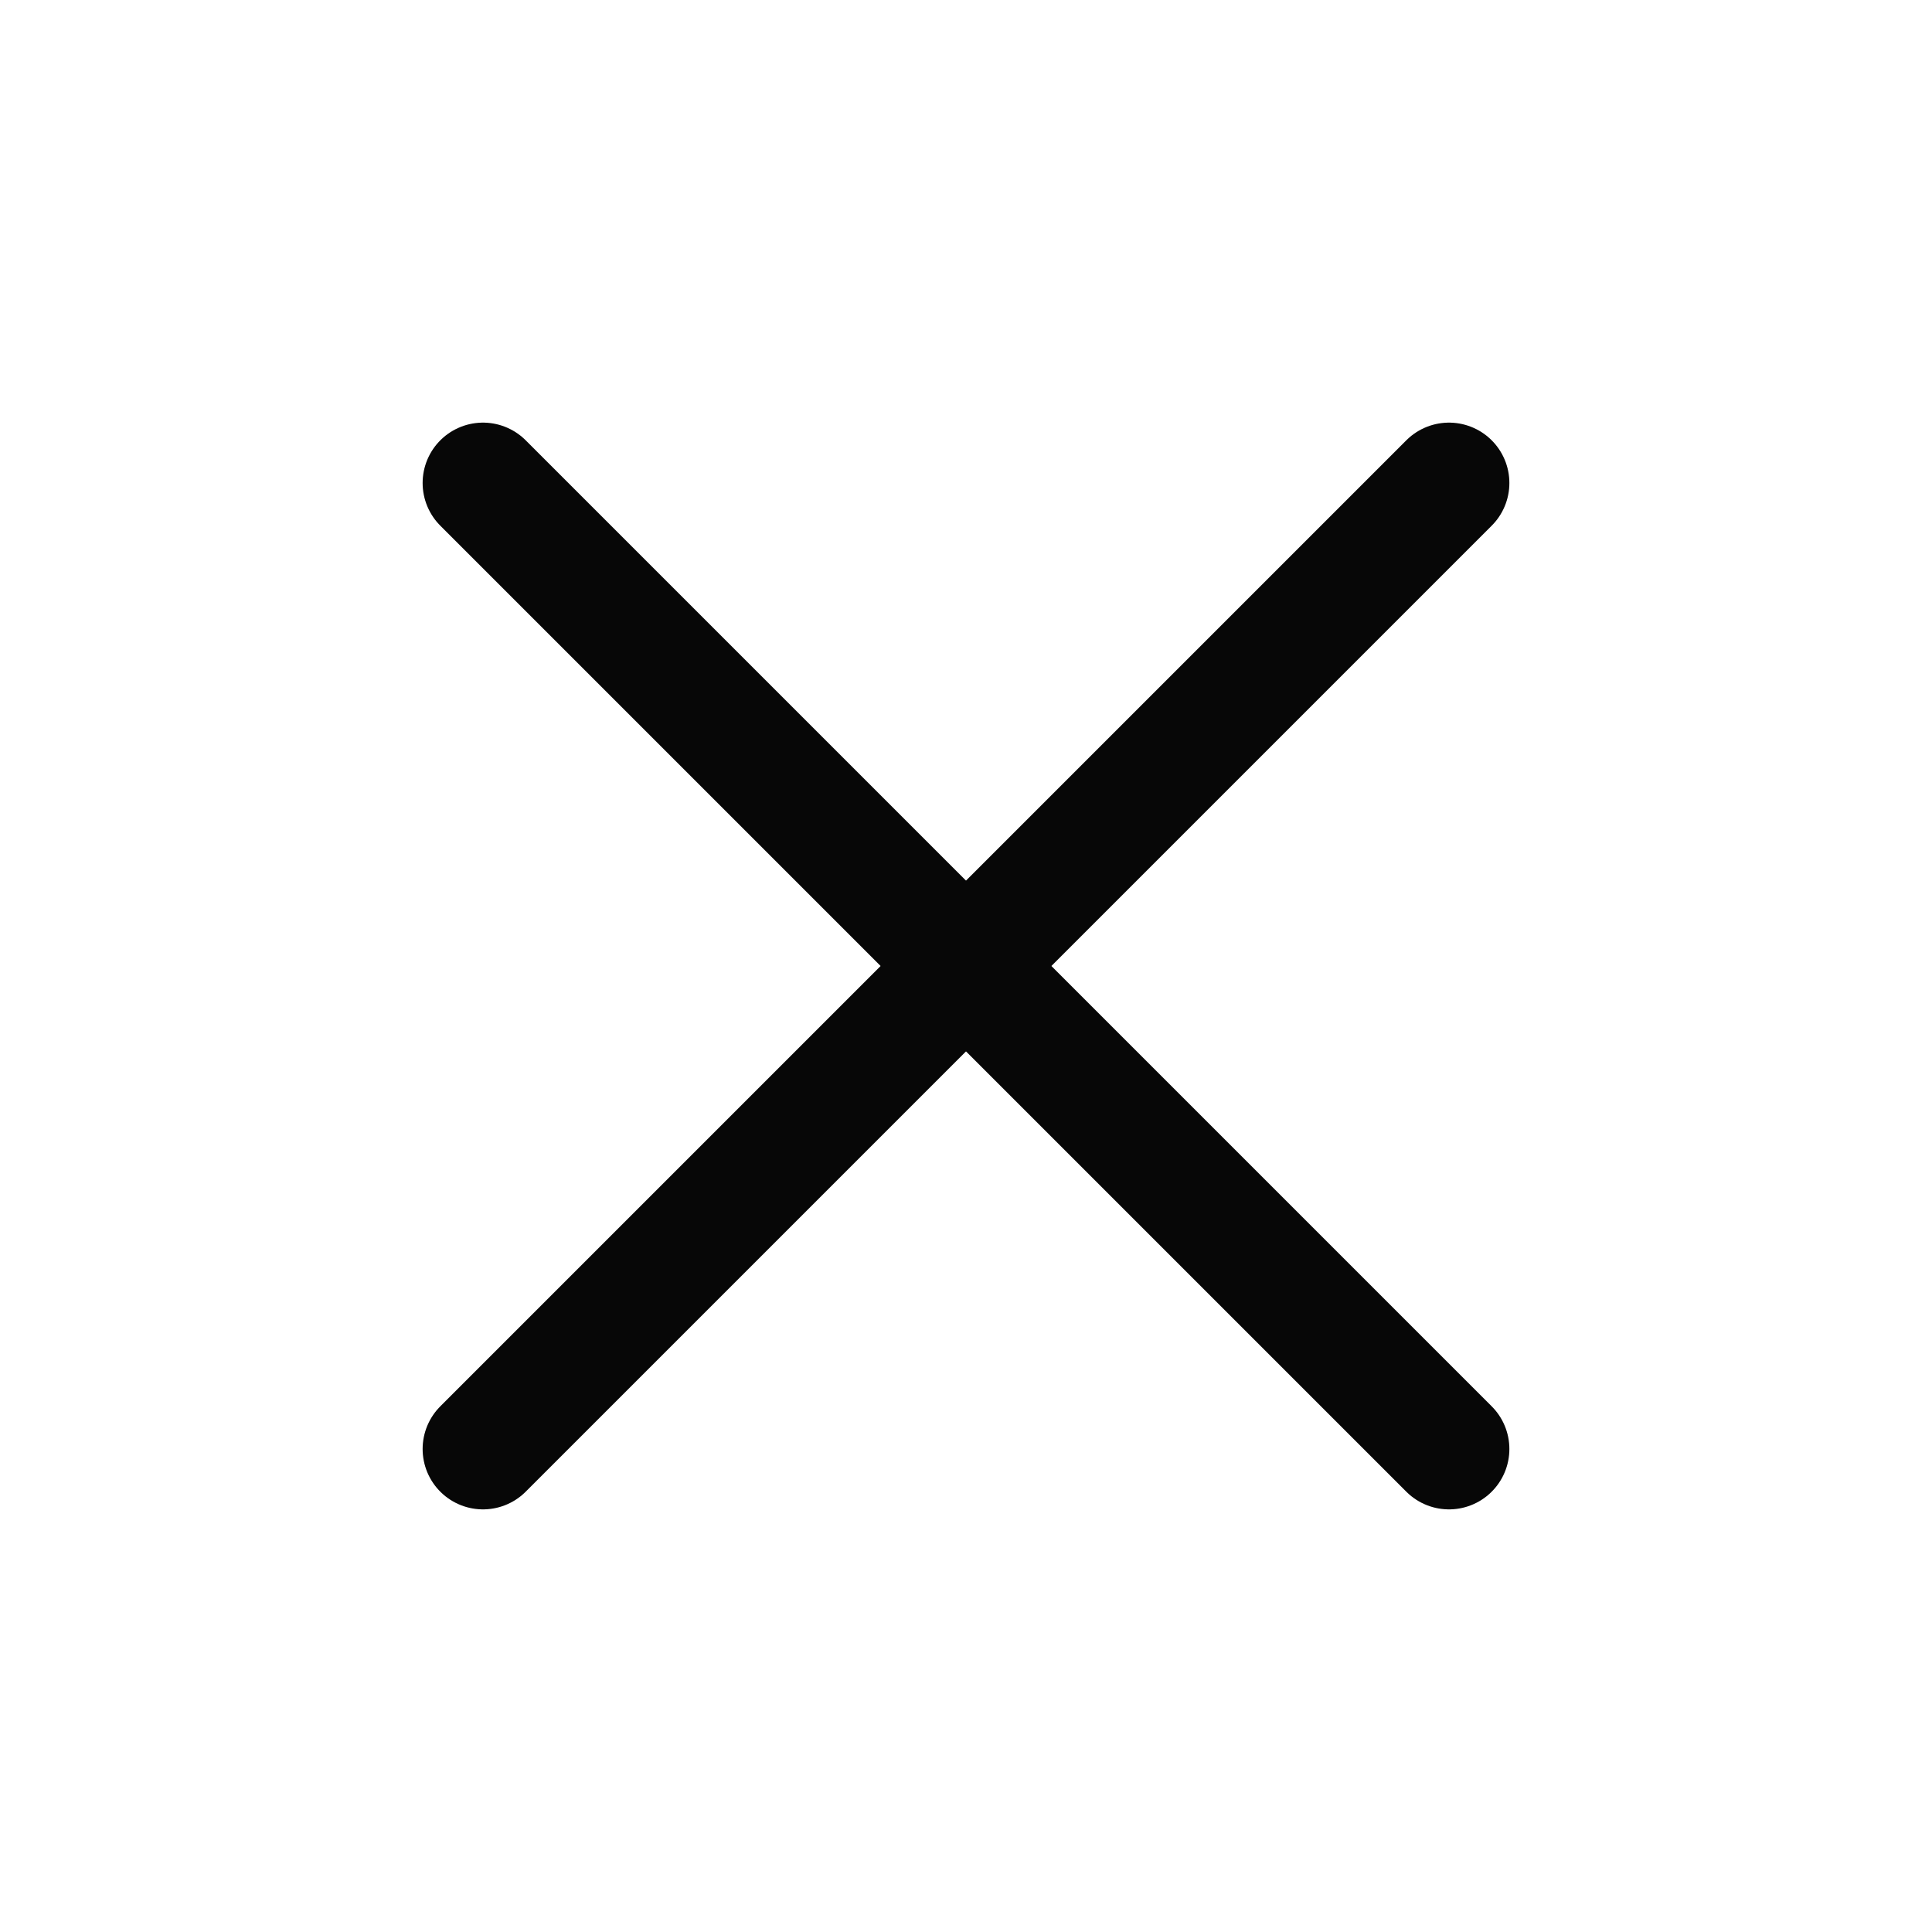
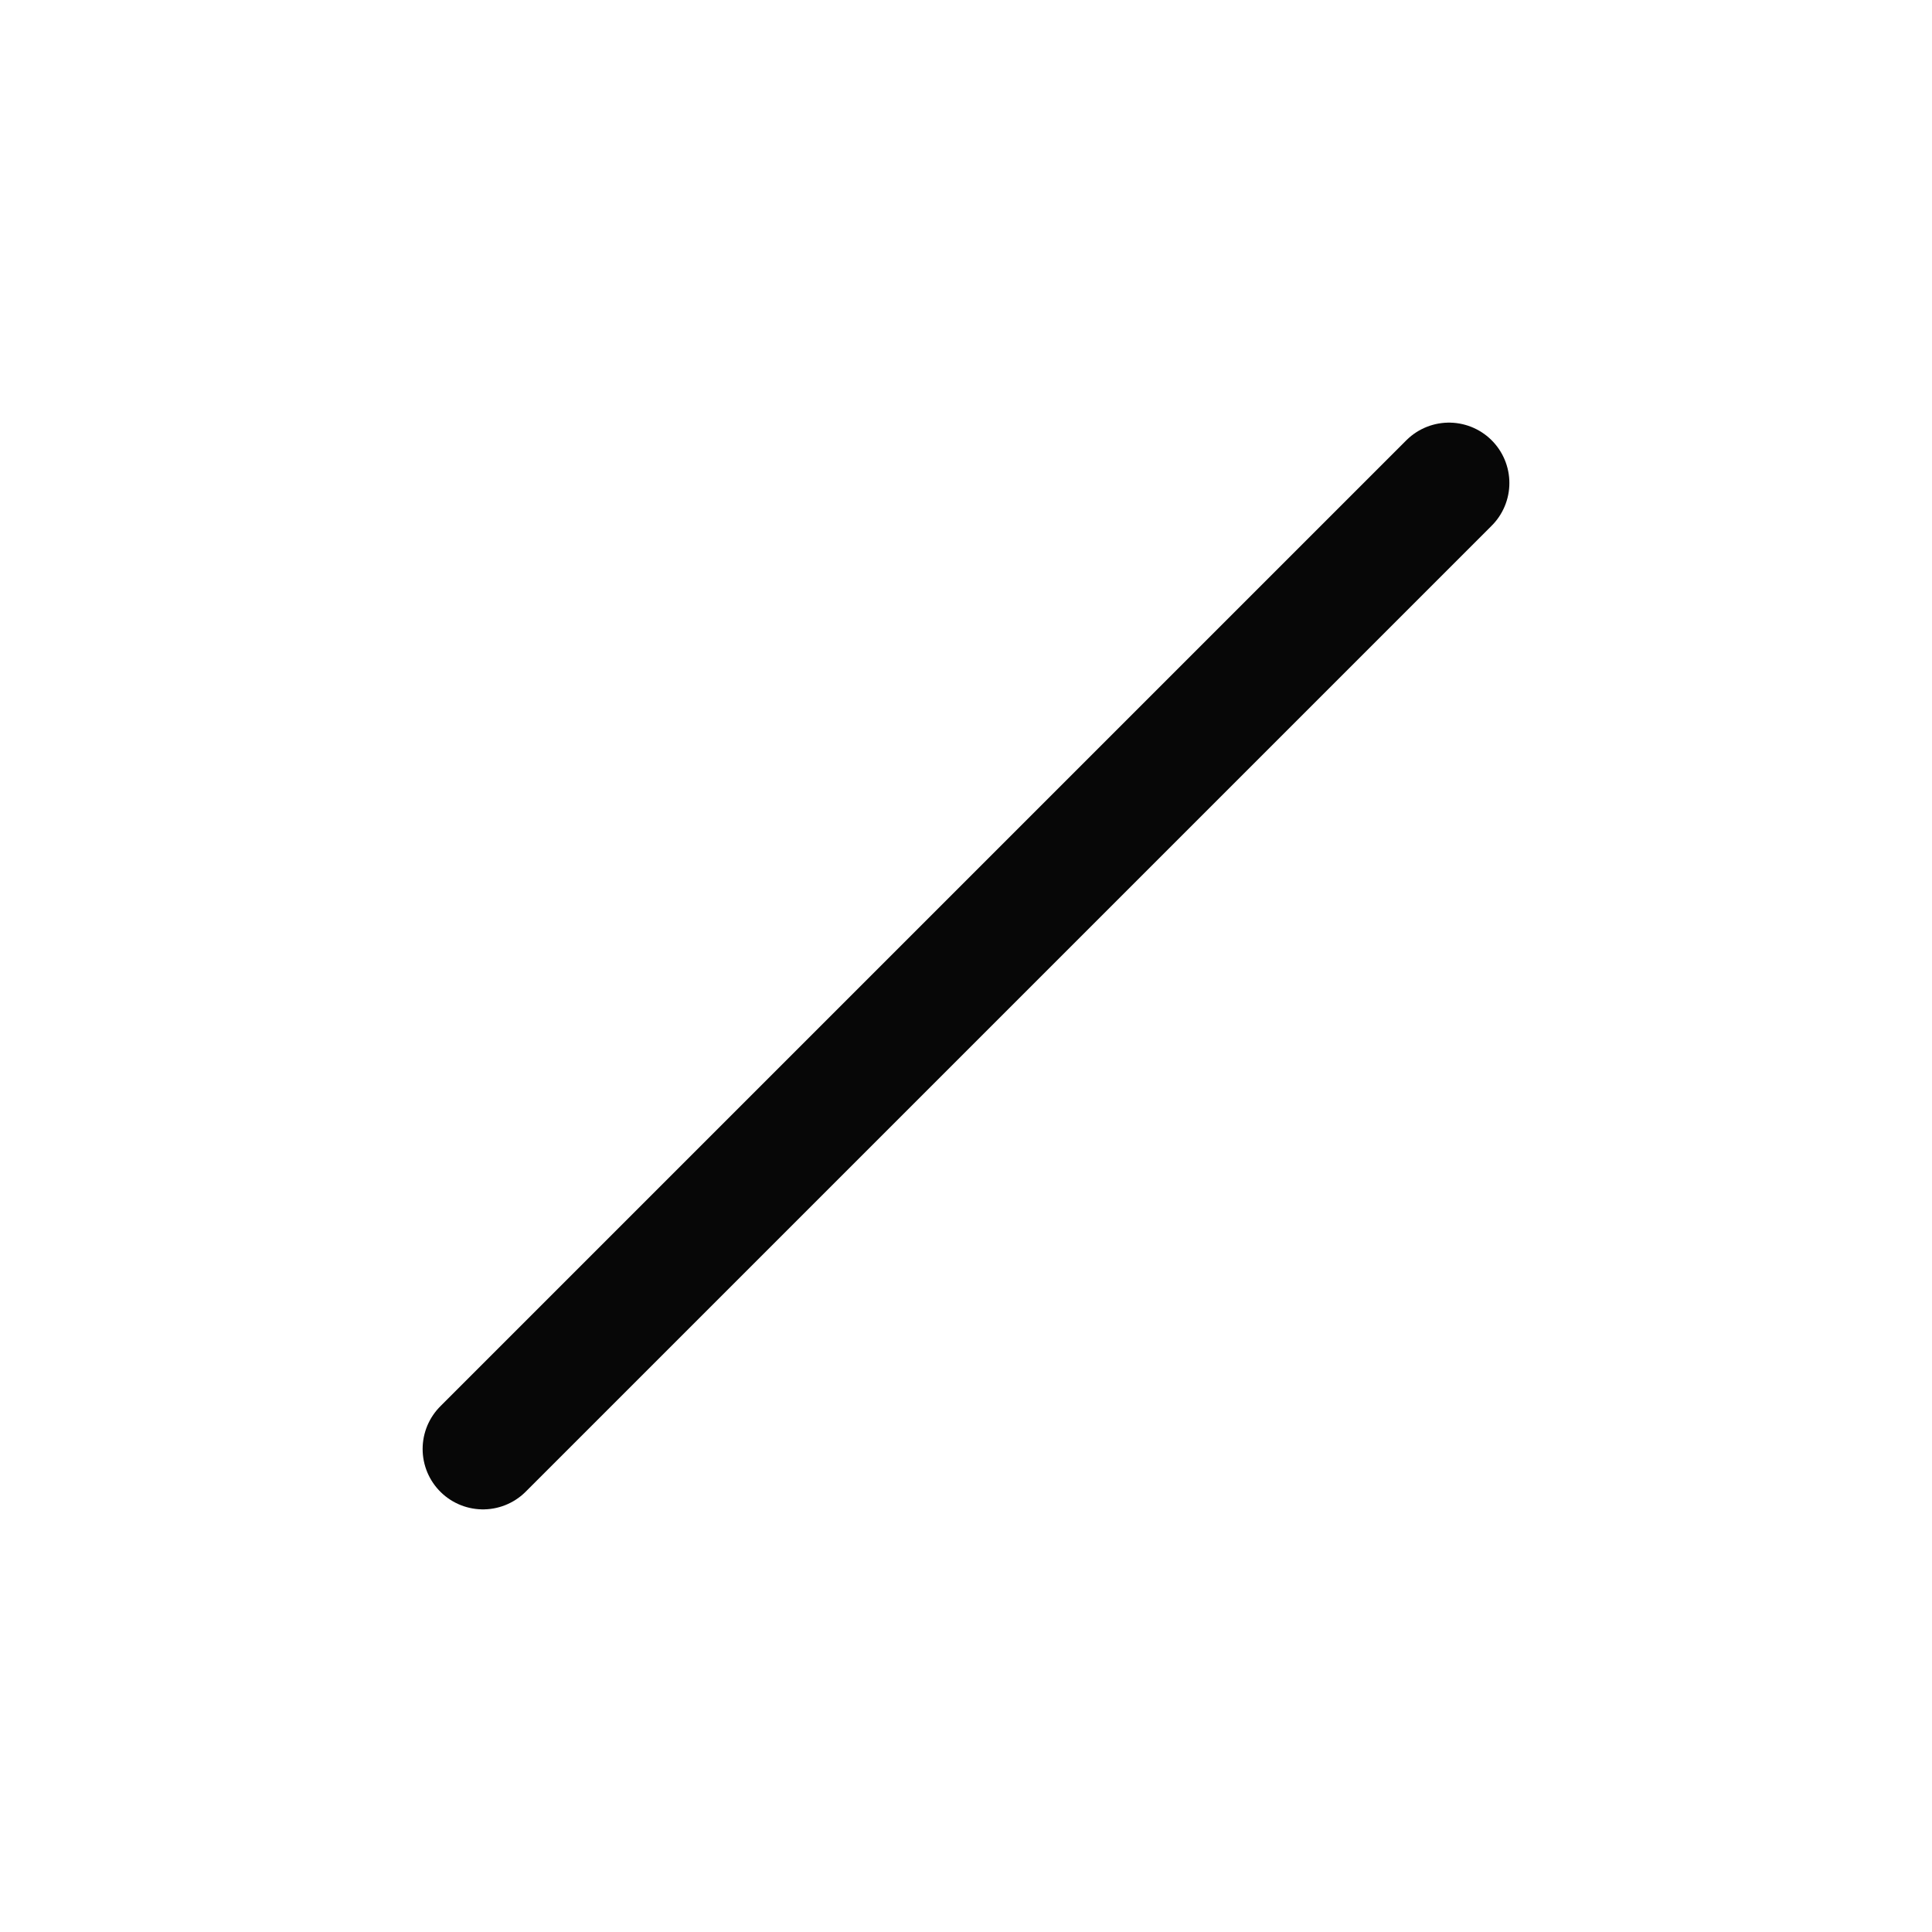
<svg xmlns="http://www.w3.org/2000/svg" width="24" height="24" viewBox="0 0 24 24" fill="none">
  <path d="M6 18L18 6" stroke="#070707" stroke-width="1.5" stroke-linecap="round" stroke-linejoin="round" />
-   <path d="M18 18L6 6" stroke="#070707" stroke-width="1.5" stroke-linecap="round" stroke-linejoin="round" />
</svg>